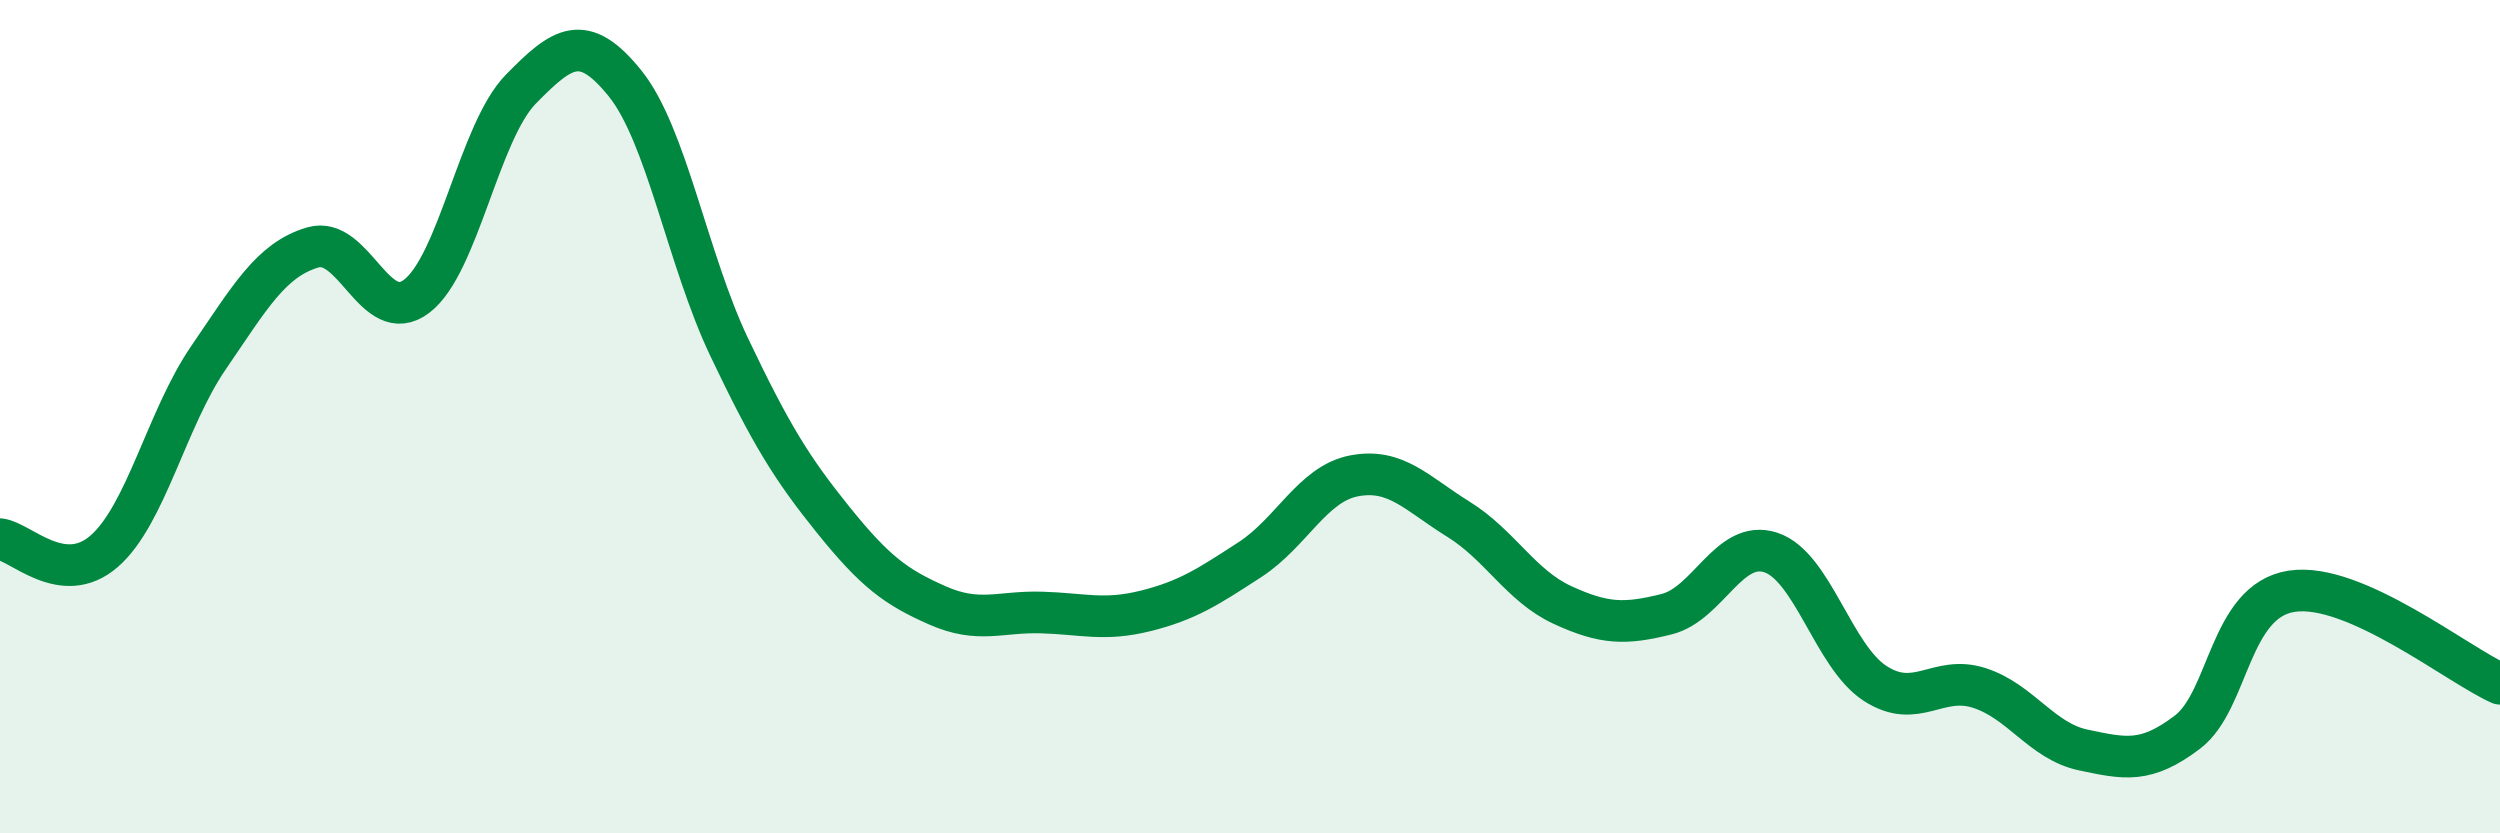
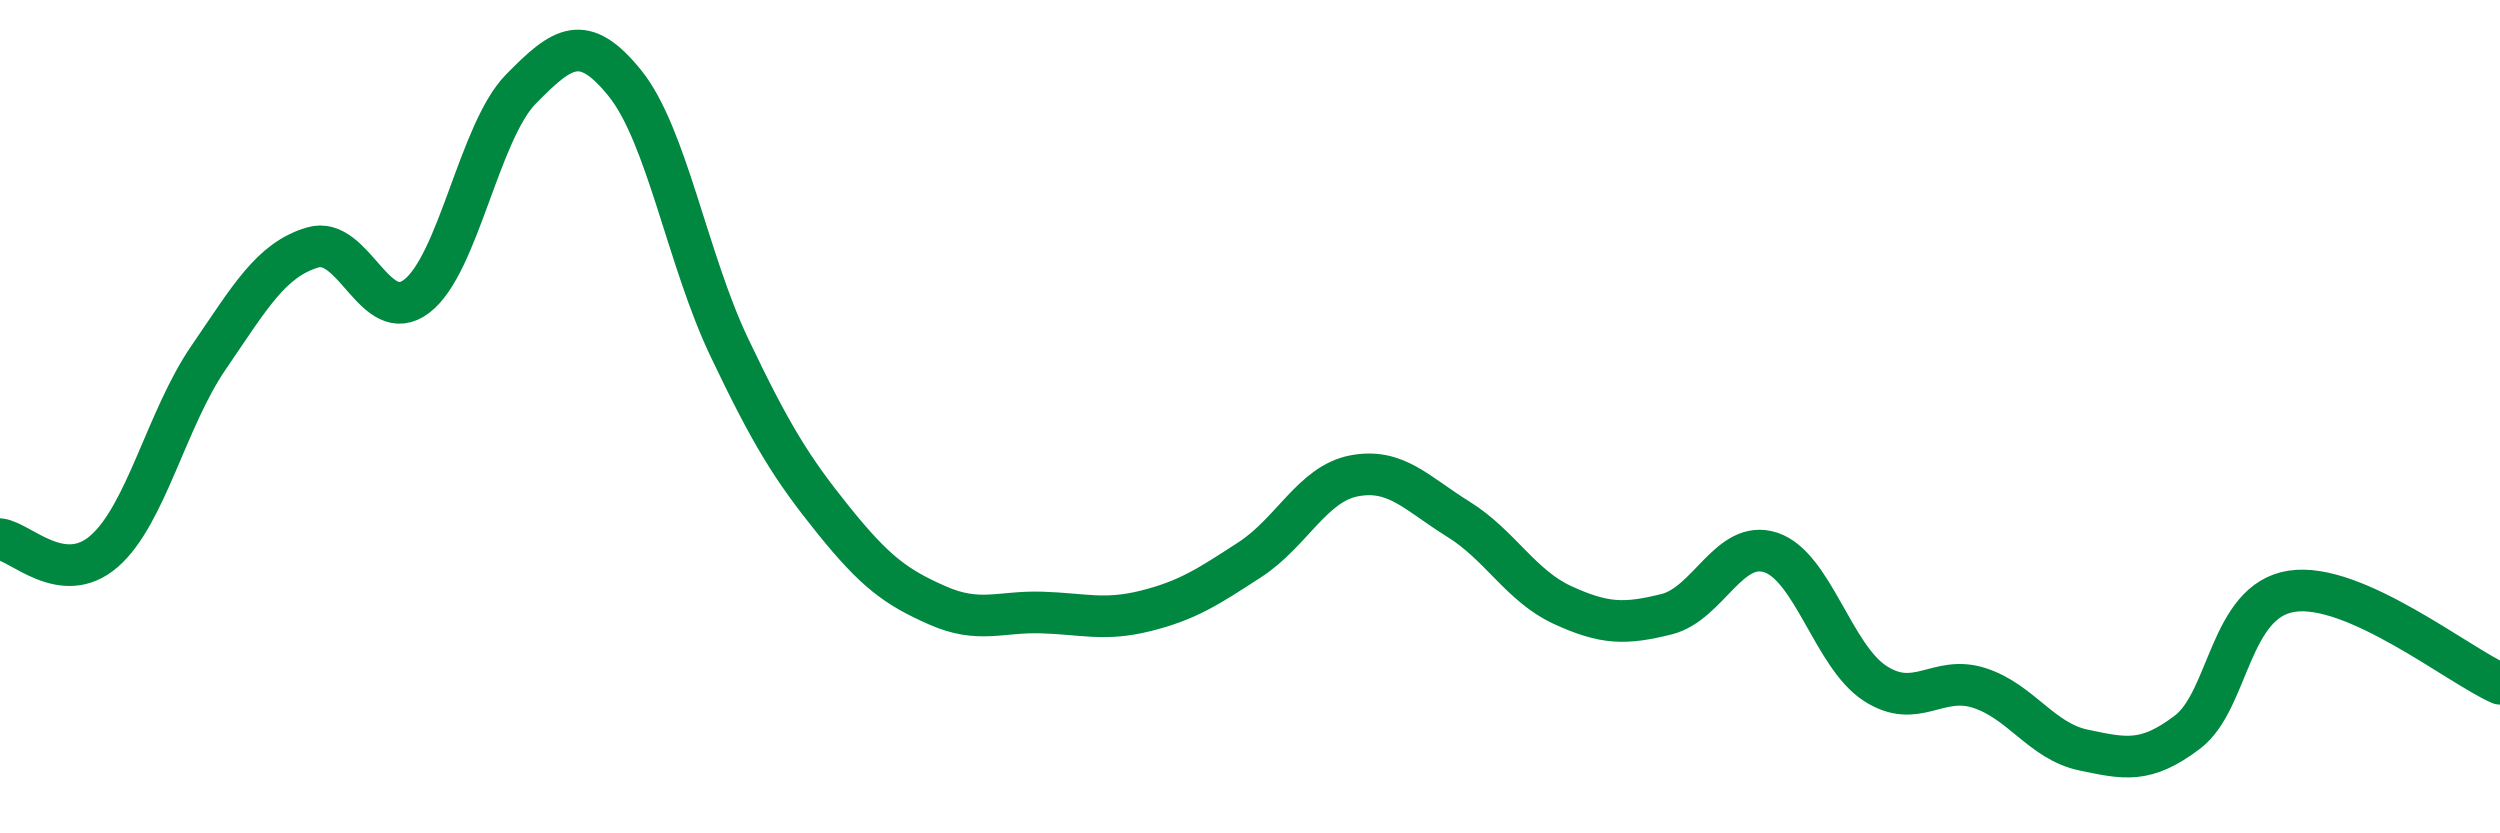
<svg xmlns="http://www.w3.org/2000/svg" width="60" height="20" viewBox="0 0 60 20">
-   <path d="M 0,12.94 C 0.5,13 1.5,14.1 2.5,13.23 C 3.5,12.36 4,10.05 5,8.59 C 6,7.13 6.5,6.24 7.5,5.94 C 8.5,5.64 9,7.87 10,7.11 C 11,6.35 11.5,3.16 12.5,2.14 C 13.5,1.12 14,0.76 15,2 C 16,3.24 16.5,6.23 17.5,8.33 C 18.5,10.43 19,11.24 20,12.48 C 21,13.72 21.5,14.09 22.5,14.53 C 23.5,14.97 24,14.67 25,14.7 C 26,14.73 26.5,14.91 27.5,14.66 C 28.5,14.41 29,14.08 30,13.43 C 31,12.78 31.5,11.61 32.5,11.42 C 33.5,11.23 34,11.84 35,12.46 C 36,13.08 36.5,14.06 37.5,14.52 C 38.5,14.98 39,14.99 40,14.74 C 41,14.49 41.5,12.93 42.5,13.26 C 43.5,13.59 44,15.75 45,16.4 C 46,17.05 46.5,16.19 47.5,16.51 C 48.5,16.83 49,17.79 50,18 C 51,18.21 51.5,18.33 52.5,17.57 C 53.5,16.81 53.5,14.42 55,14.19 C 56.5,13.96 59,15.97 60,16.41L60 20L0 20Z" fill="#008740" opacity="0.1" stroke-linecap="round" stroke-linejoin="round" />
  <path d="M 0,12.94 C 0.5,13 1.5,14.1 2.5,13.23 C 3.5,12.36 4,10.05 5,8.59 C 6,7.13 6.5,6.24 7.5,5.94 C 8.5,5.64 9,7.87 10,7.11 C 11,6.35 11.5,3.16 12.5,2.14 C 13.5,1.12 14,0.76 15,2 C 16,3.24 16.5,6.23 17.5,8.33 C 18.5,10.43 19,11.24 20,12.48 C 21,13.72 21.5,14.09 22.5,14.53 C 23.5,14.97 24,14.67 25,14.7 C 26,14.73 26.5,14.91 27.5,14.66 C 28.5,14.41 29,14.08 30,13.43 C 31,12.78 31.5,11.61 32.5,11.42 C 33.5,11.23 34,11.84 35,12.46 C 36,13.08 36.5,14.06 37.5,14.52 C 38.5,14.98 39,14.99 40,14.74 C 41,14.49 41.5,12.93 42.5,13.26 C 43.5,13.59 44,15.75 45,16.4 C 46,17.05 46.5,16.19 47.5,16.51 C 48.5,16.83 49,17.79 50,18 C 51,18.21 51.5,18.33 52.5,17.57 C 53.5,16.81 53.5,14.42 55,14.19 C 56.5,13.96 59,15.97 60,16.41" stroke="#008740" stroke-width="1" fill="none" stroke-linecap="round" stroke-linejoin="round" />
</svg>